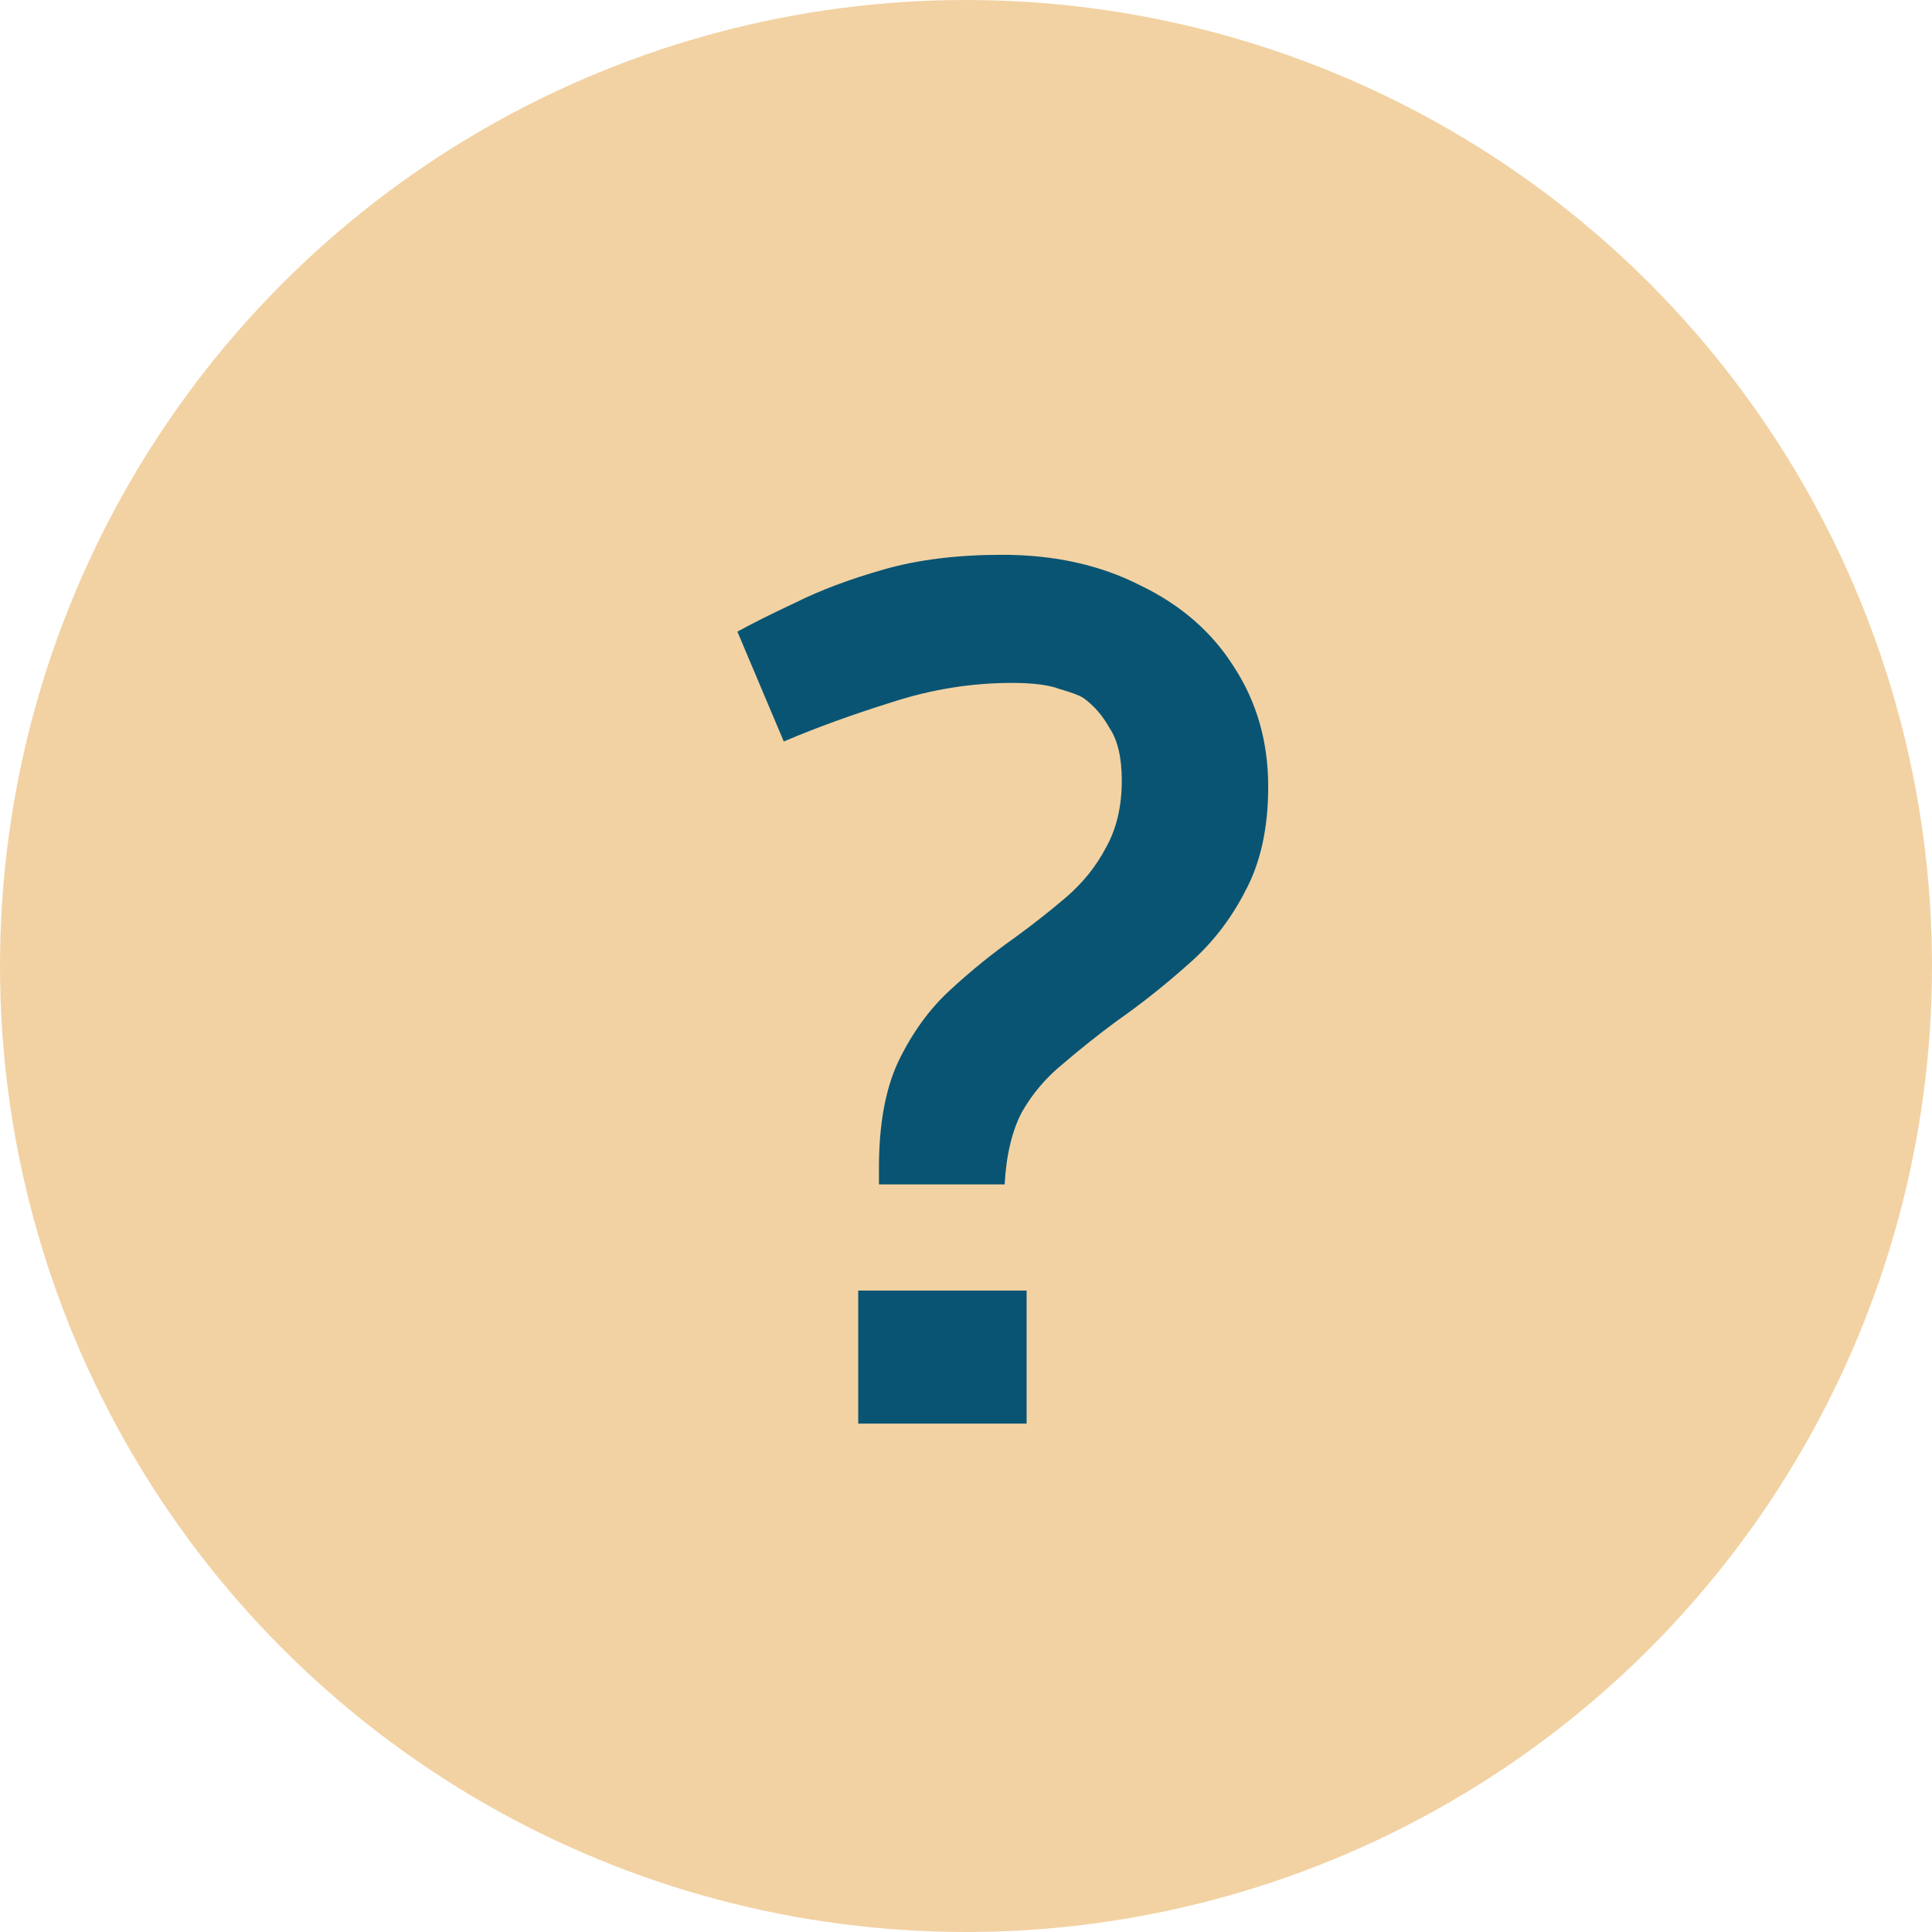
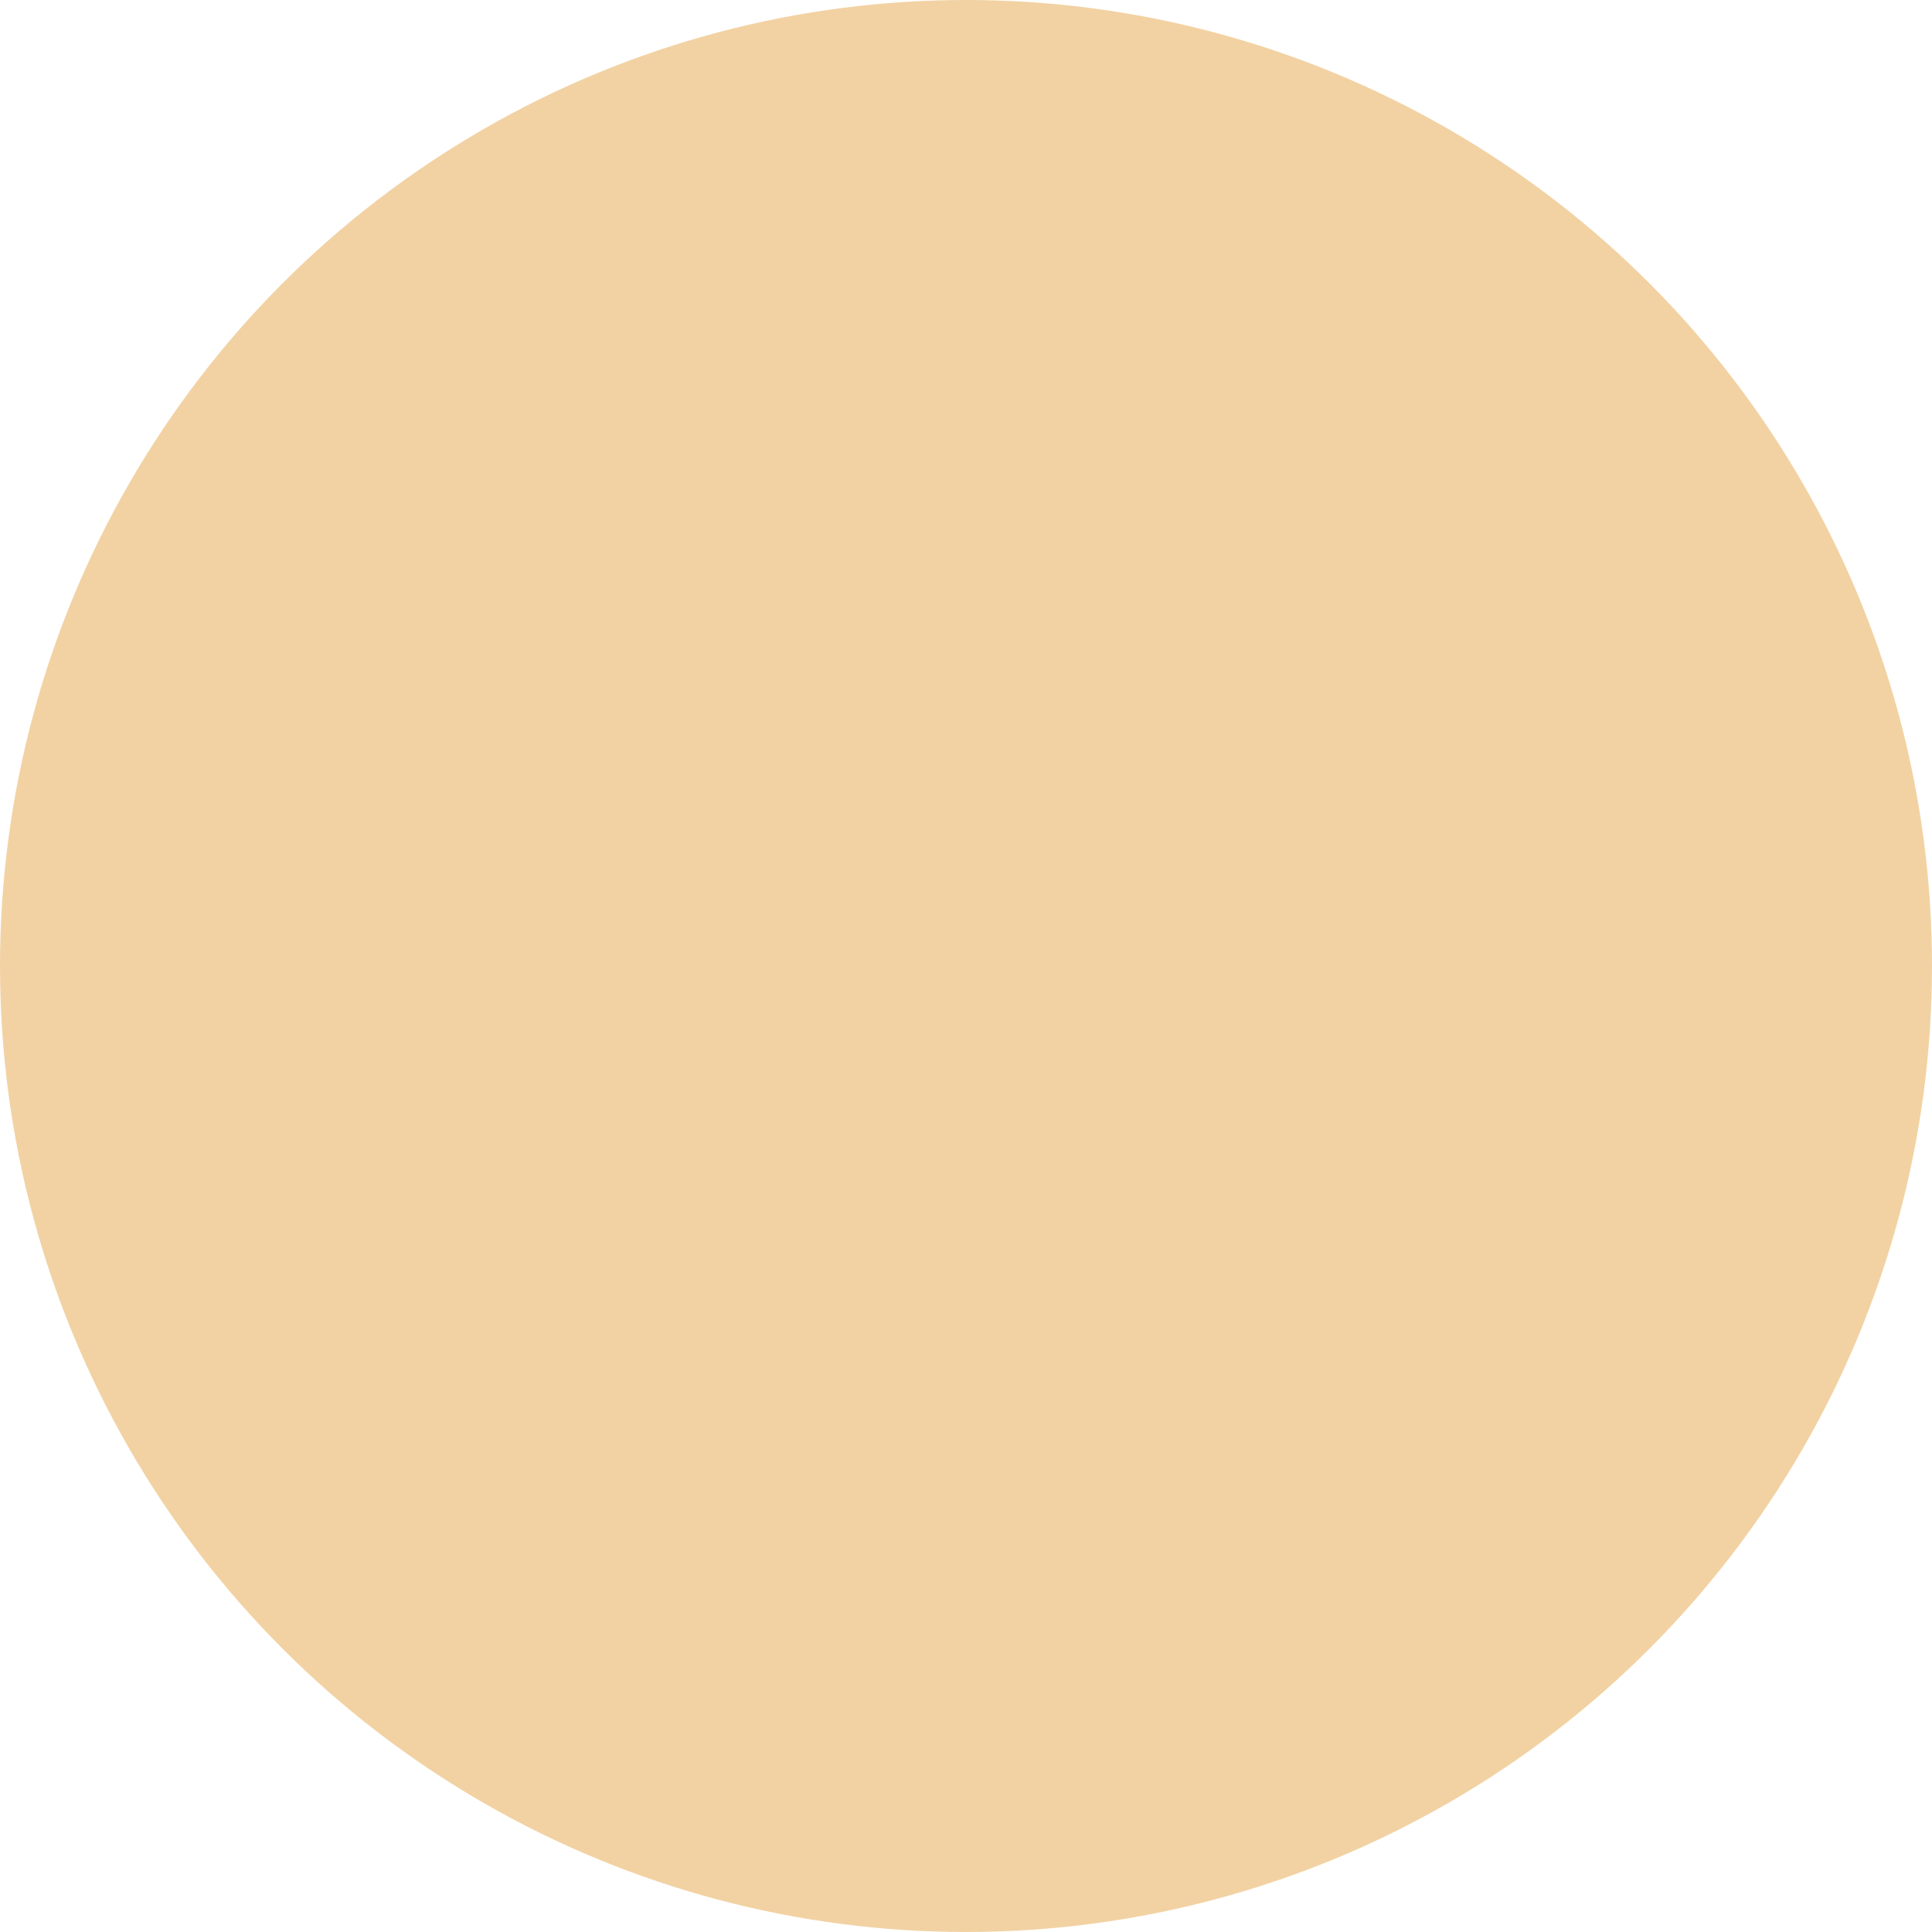
<svg xmlns="http://www.w3.org/2000/svg" width="76" height="76" viewBox="0 0 76 76" fill="none">
  <circle cx="38" cy="38" r="38" fill="#F2D2A3" />
-   <path d="M34.576 46.592V45.92C34.576 44.224 34.832 42.832 35.344 41.744C35.888 40.624 36.56 39.696 37.36 38.96C38.192 38.192 39.04 37.504 39.904 36.896C40.608 36.384 41.28 35.856 41.92 35.312C42.592 34.736 43.12 34.08 43.504 33.344C43.92 32.608 44.128 31.728 44.128 30.704C44.128 29.808 43.968 29.12 43.648 28.64C43.36 28.128 43.008 27.728 42.592 27.44C42.432 27.344 42.128 27.232 41.68 27.104C41.264 26.944 40.64 26.864 39.808 26.864C38.208 26.864 36.624 27.12 35.056 27.632C33.52 28.112 32.112 28.624 30.832 29.168L29.008 24.848C29.584 24.528 30.352 24.144 31.312 23.696C32.272 23.216 33.424 22.784 34.768 22.4C36.112 22.016 37.664 21.824 39.424 21.824C41.472 21.824 43.28 22.224 44.848 23.024C46.448 23.792 47.68 24.864 48.544 26.24C49.44 27.616 49.888 29.184 49.888 30.944C49.888 32.576 49.584 33.952 48.976 35.072C48.4 36.192 47.648 37.152 46.72 37.952C45.824 38.752 44.896 39.488 43.936 40.16C43.2 40.704 42.496 41.264 41.824 41.84C41.152 42.384 40.608 43.024 40.192 43.76C39.808 44.496 39.584 45.44 39.52 46.592H34.576ZM33.76 56V50.768H40.384V56H33.76Z" fill="#095473" />
</svg>